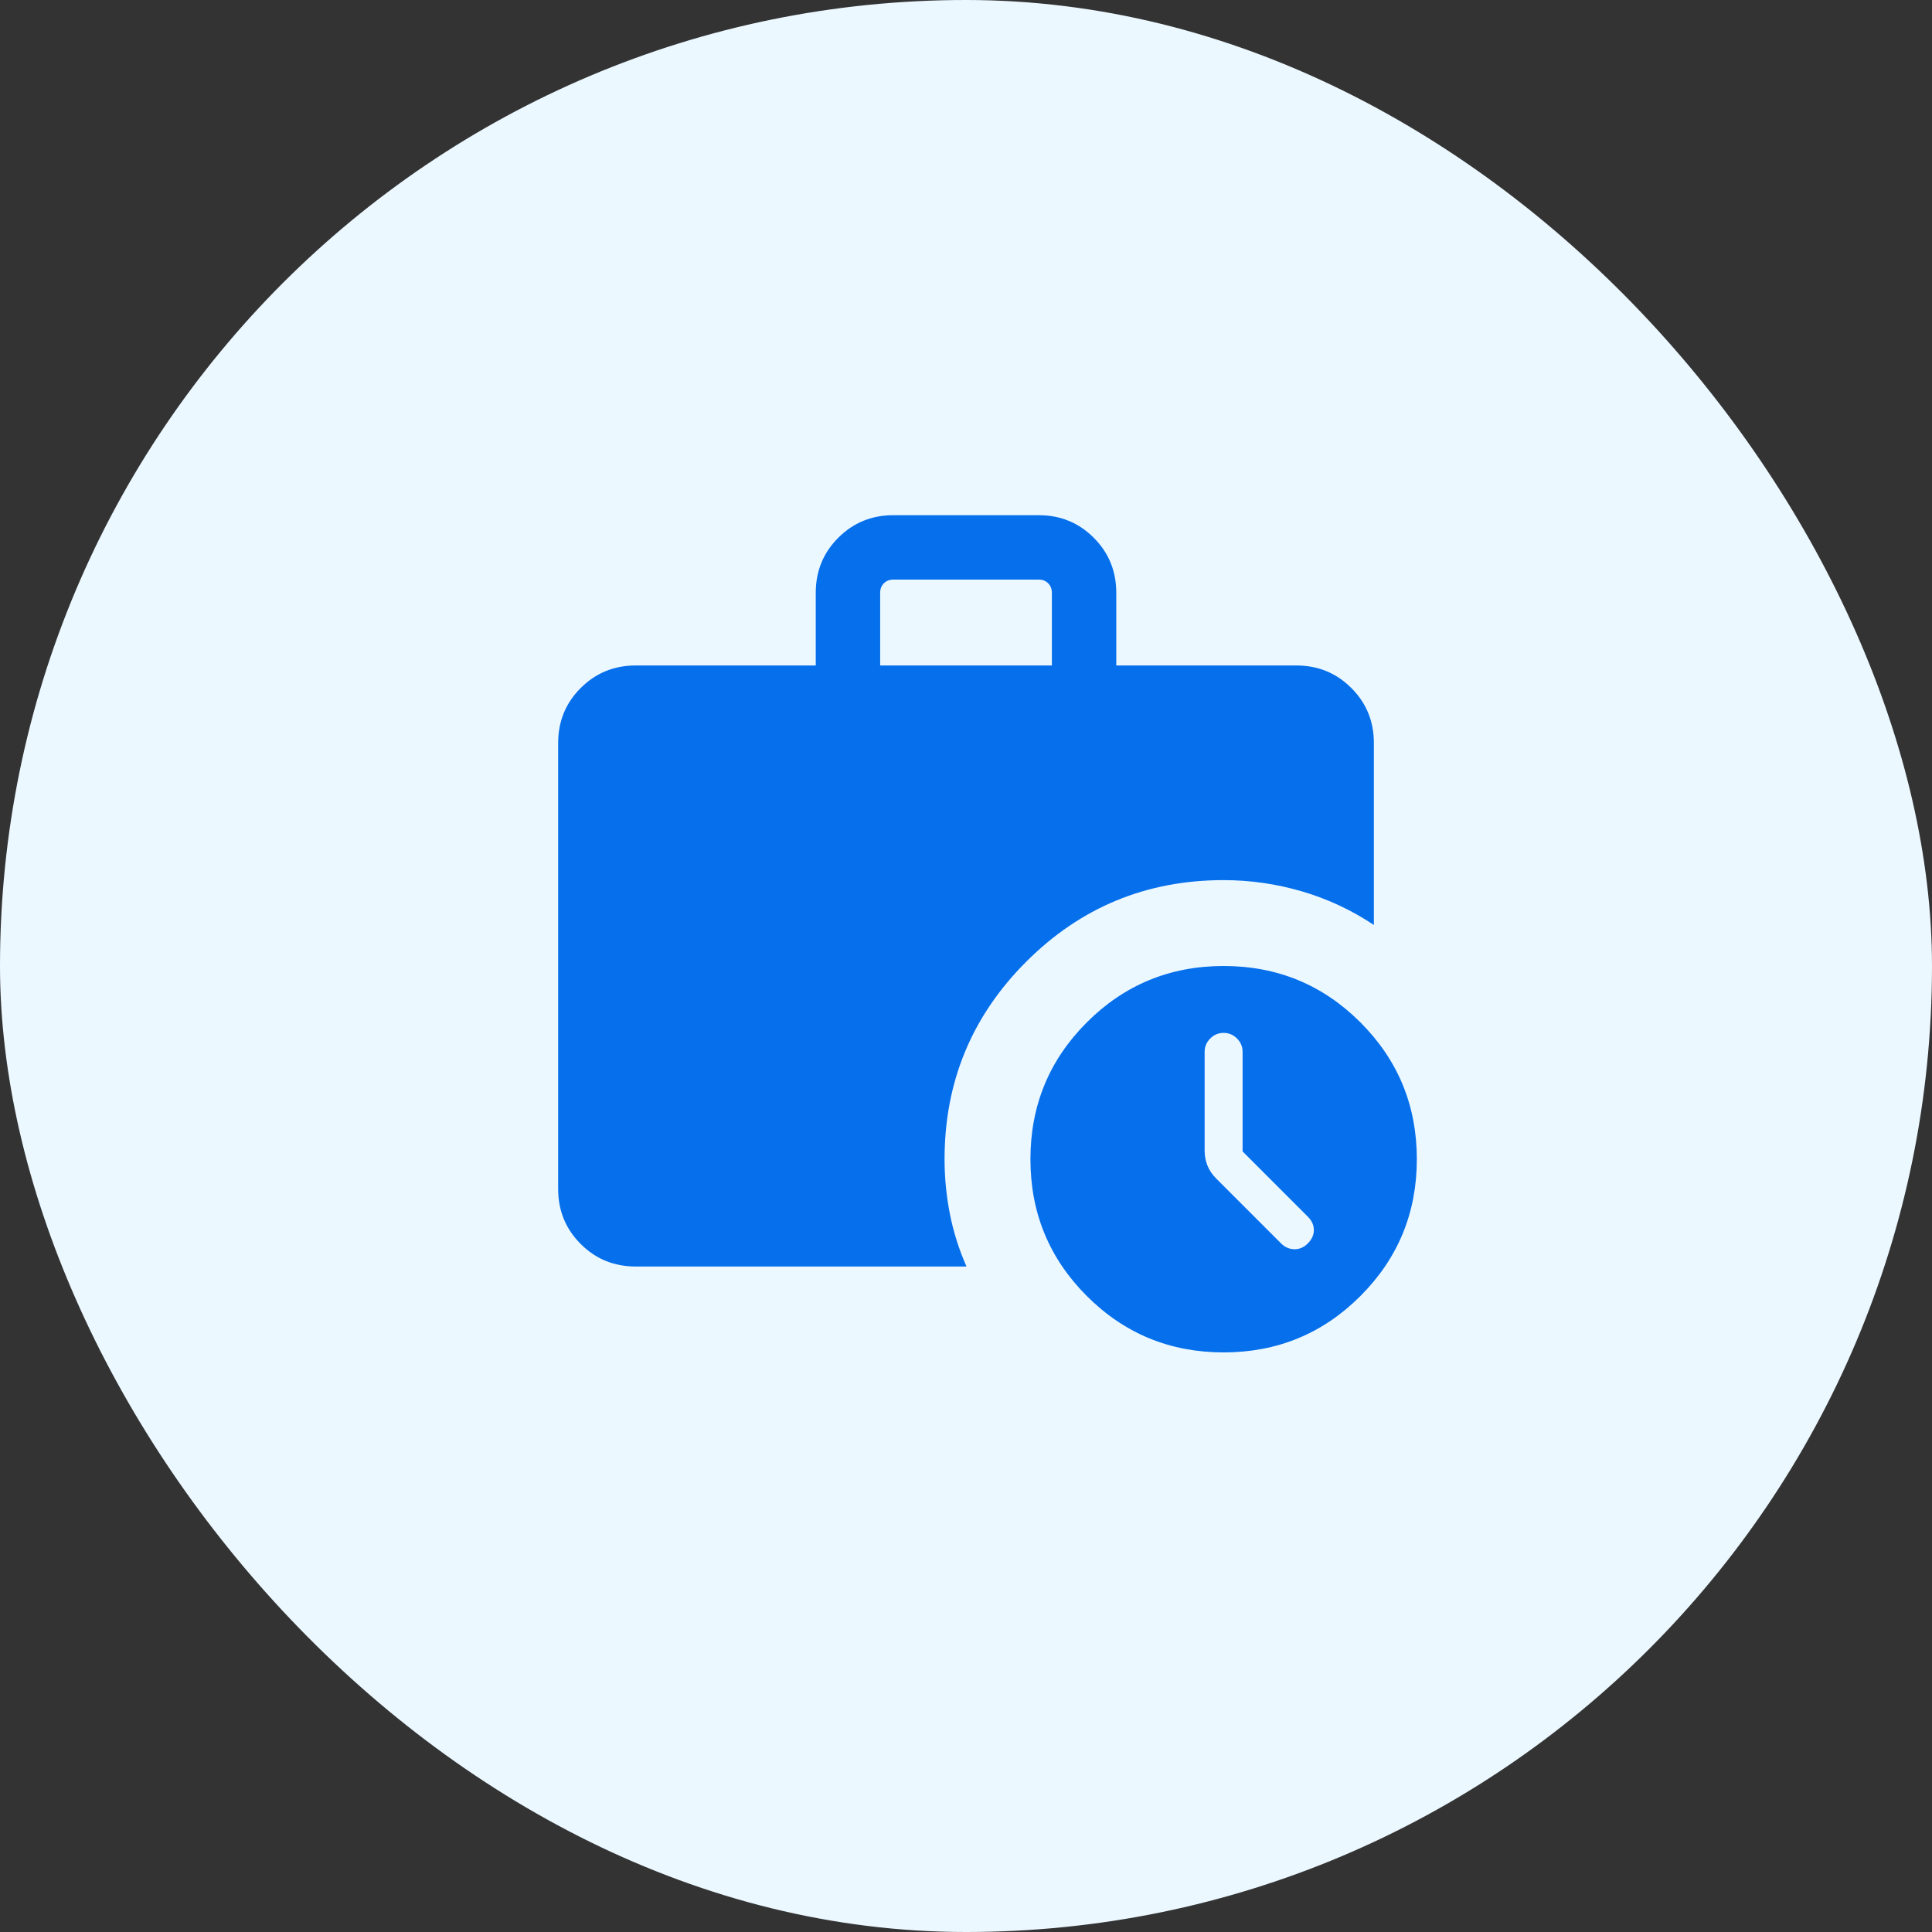
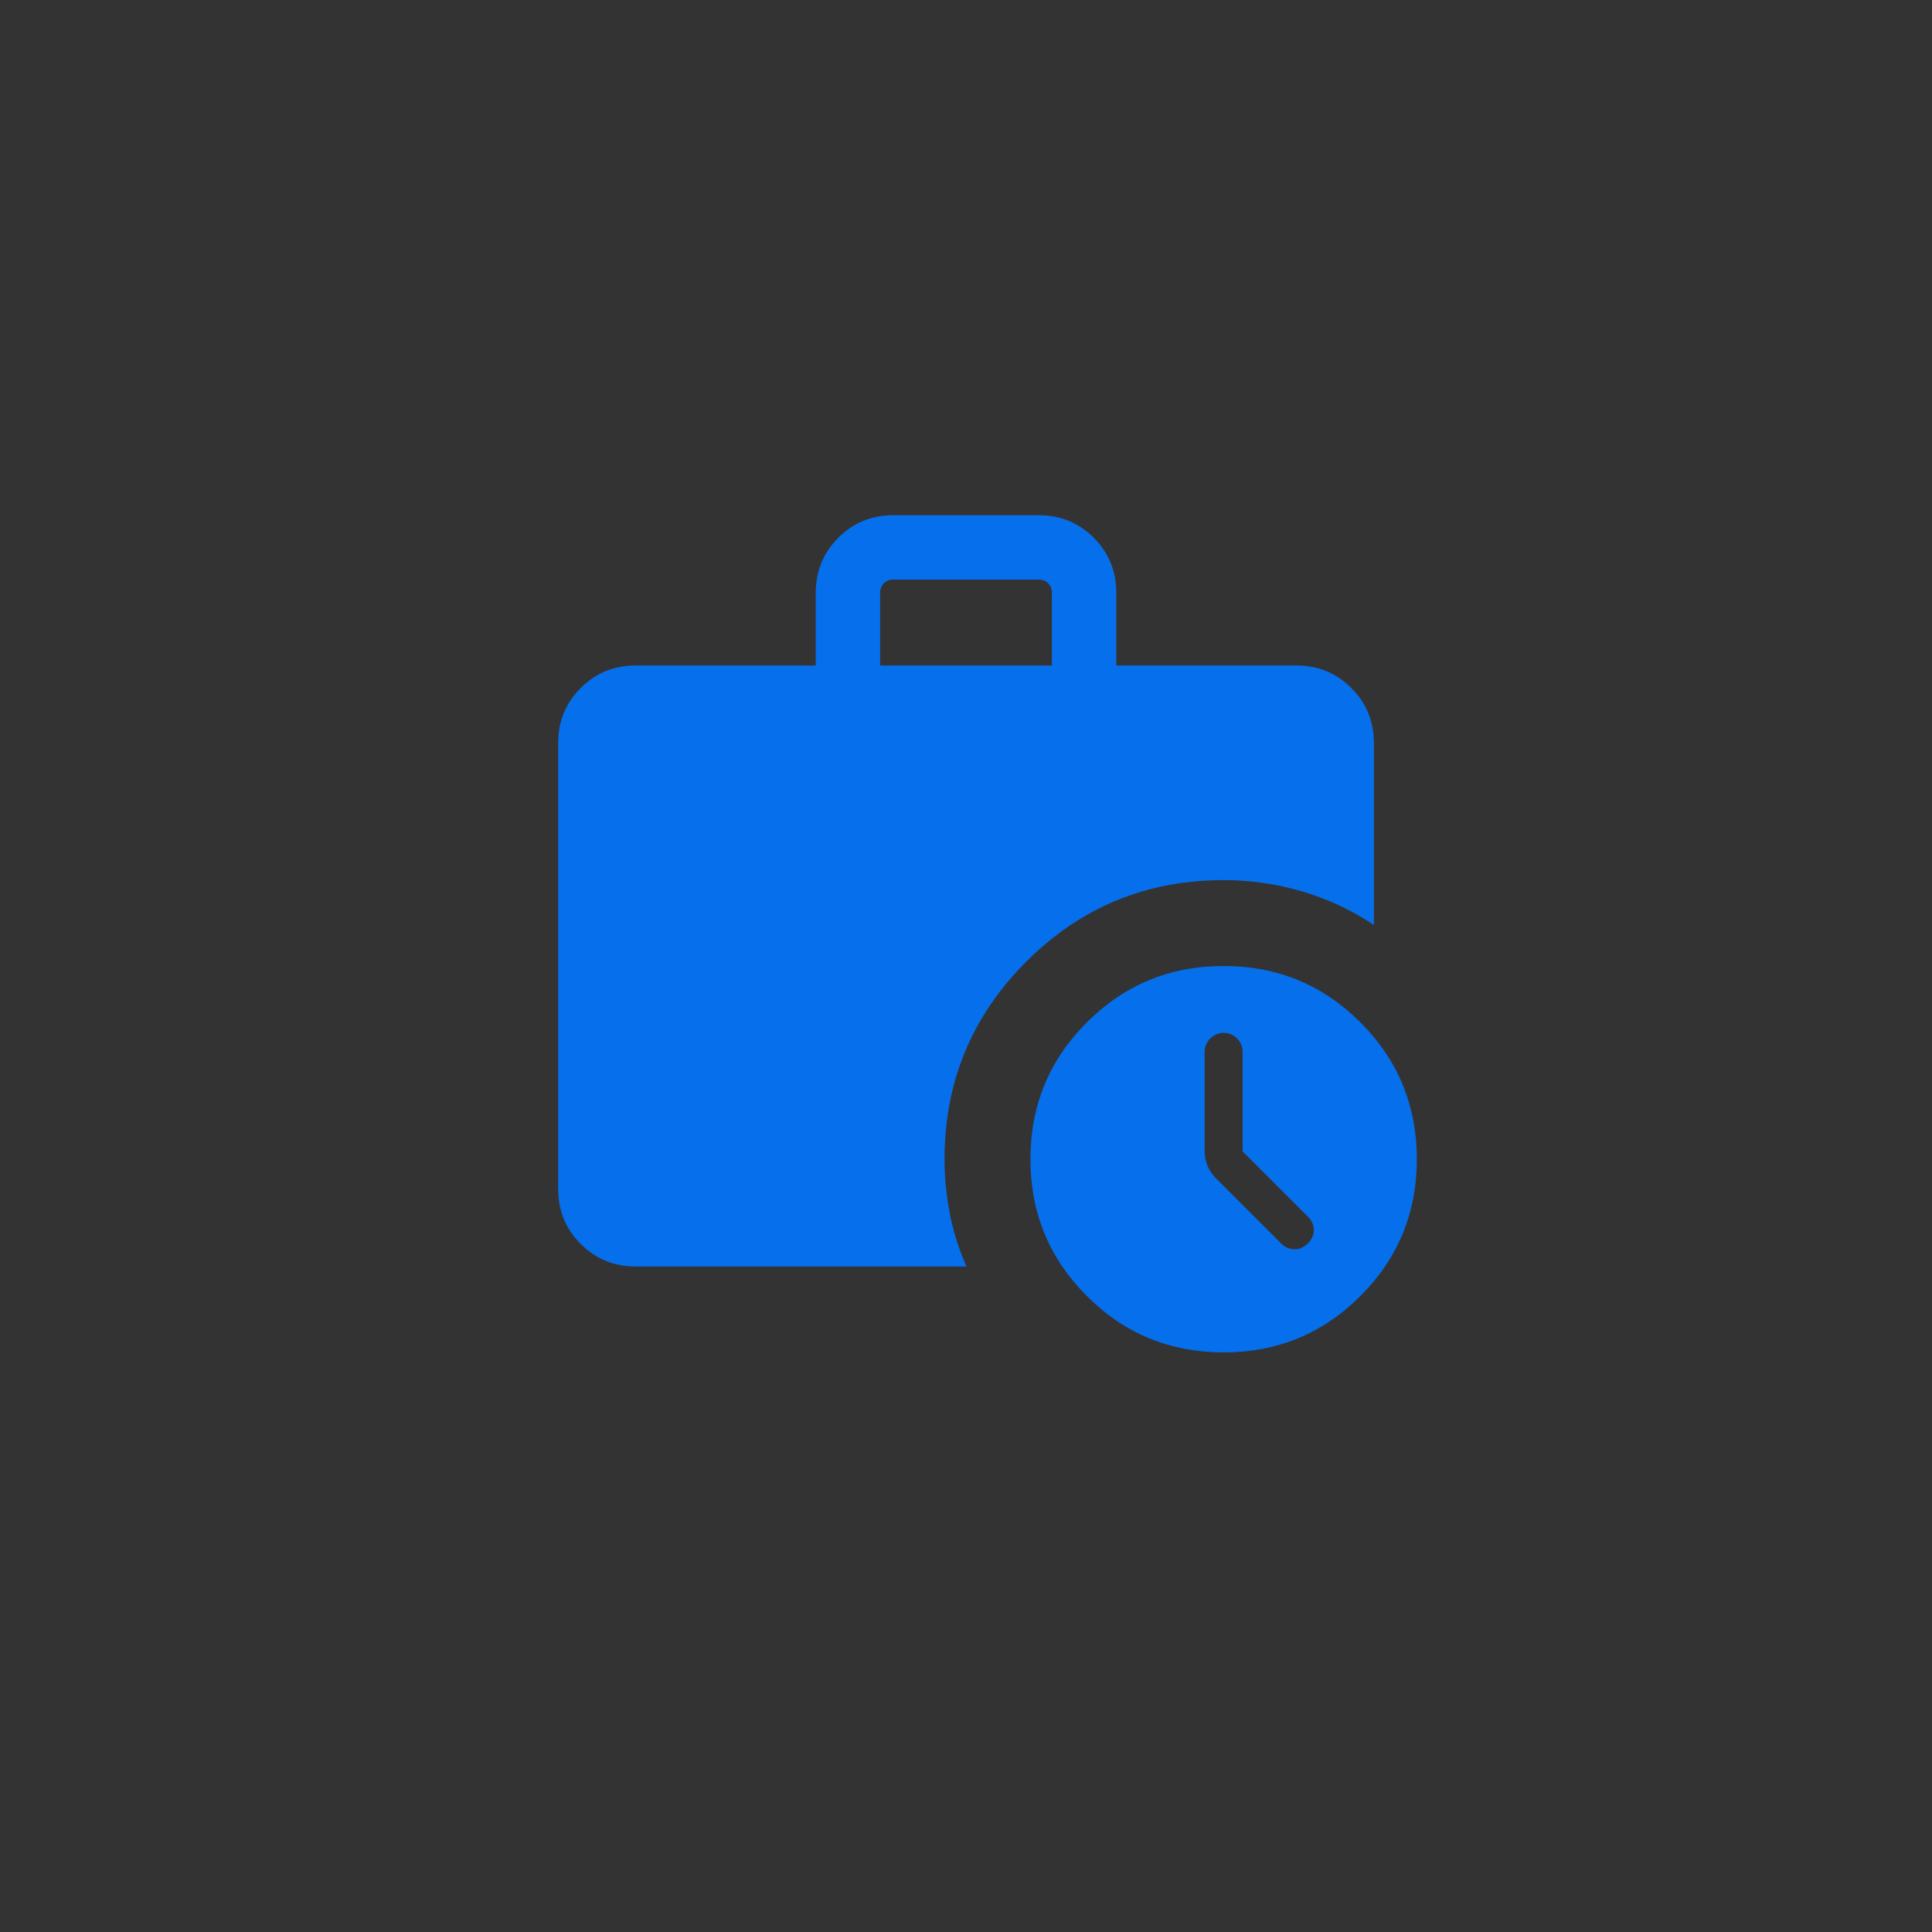
<svg xmlns="http://www.w3.org/2000/svg" width="60" height="60" viewBox="0 0 60 60" fill="none">
  <rect x="0" y="0" width="60" height="60" fill="#333333" stroke="none" />
-   <rect width="60" height="60" rx="30" fill="#ECF8FF" />
  <path d="M27.334 20.667H32.667V18.41C32.667 18.291 32.629 18.192 32.552 18.115C32.475 18.038 32.377 18 32.257 18H27.744C27.625 18 27.526 18.038 27.449 18.115C27.372 18.192 27.334 18.291 27.334 18.41V20.667ZM38.001 42C36.336 42 34.919 41.416 33.752 40.249C32.584 39.081 32.001 37.665 32.001 36C32.001 34.335 32.584 32.919 33.752 31.751C34.919 30.584 36.336 30 38.001 30C39.666 30 41.082 30.584 42.249 31.751C43.417 32.919 44.001 34.335 44.001 36C44.001 37.665 43.417 39.081 42.249 40.249C41.082 41.416 39.666 42 38.001 42ZM19.744 39.333C19.071 39.333 18.501 39.1 18.034 38.633C17.567 38.166 17.334 37.596 17.334 36.923V23.077C17.334 22.403 17.567 21.833 18.034 21.367C18.501 20.9 19.071 20.667 19.744 20.667H25.334V18.41C25.334 17.737 25.567 17.167 26.034 16.7C26.501 16.233 27.071 16 27.744 16H32.257C32.931 16 33.501 16.233 33.967 16.7C34.434 17.167 34.667 17.737 34.667 18.41V20.667H40.257C40.931 20.667 41.501 20.9 41.967 21.367C42.434 21.833 42.667 22.403 42.667 23.077V28.726C41.975 28.264 41.231 27.917 40.435 27.683C39.639 27.45 38.828 27.333 38.001 27.333C35.602 27.333 33.558 28.178 31.869 29.868C30.179 31.558 29.334 33.602 29.334 36C29.334 36.569 29.389 37.135 29.499 37.697C29.61 38.26 29.782 38.805 30.016 39.333H19.744ZM38.59 35.759V32.667C38.59 32.506 38.532 32.367 38.416 32.251C38.3 32.135 38.161 32.077 38.001 32.077C37.84 32.077 37.702 32.135 37.585 32.251C37.469 32.367 37.411 32.506 37.411 32.667V35.738C37.411 35.899 37.44 36.052 37.498 36.197C37.556 36.343 37.648 36.478 37.772 36.602L39.785 38.615C39.901 38.731 40.038 38.792 40.194 38.796C40.351 38.8 40.491 38.74 40.616 38.615C40.741 38.49 40.803 38.352 40.803 38.2C40.803 38.048 40.741 37.909 40.616 37.785L38.59 35.759Z" fill="#056FEC" />
</svg>